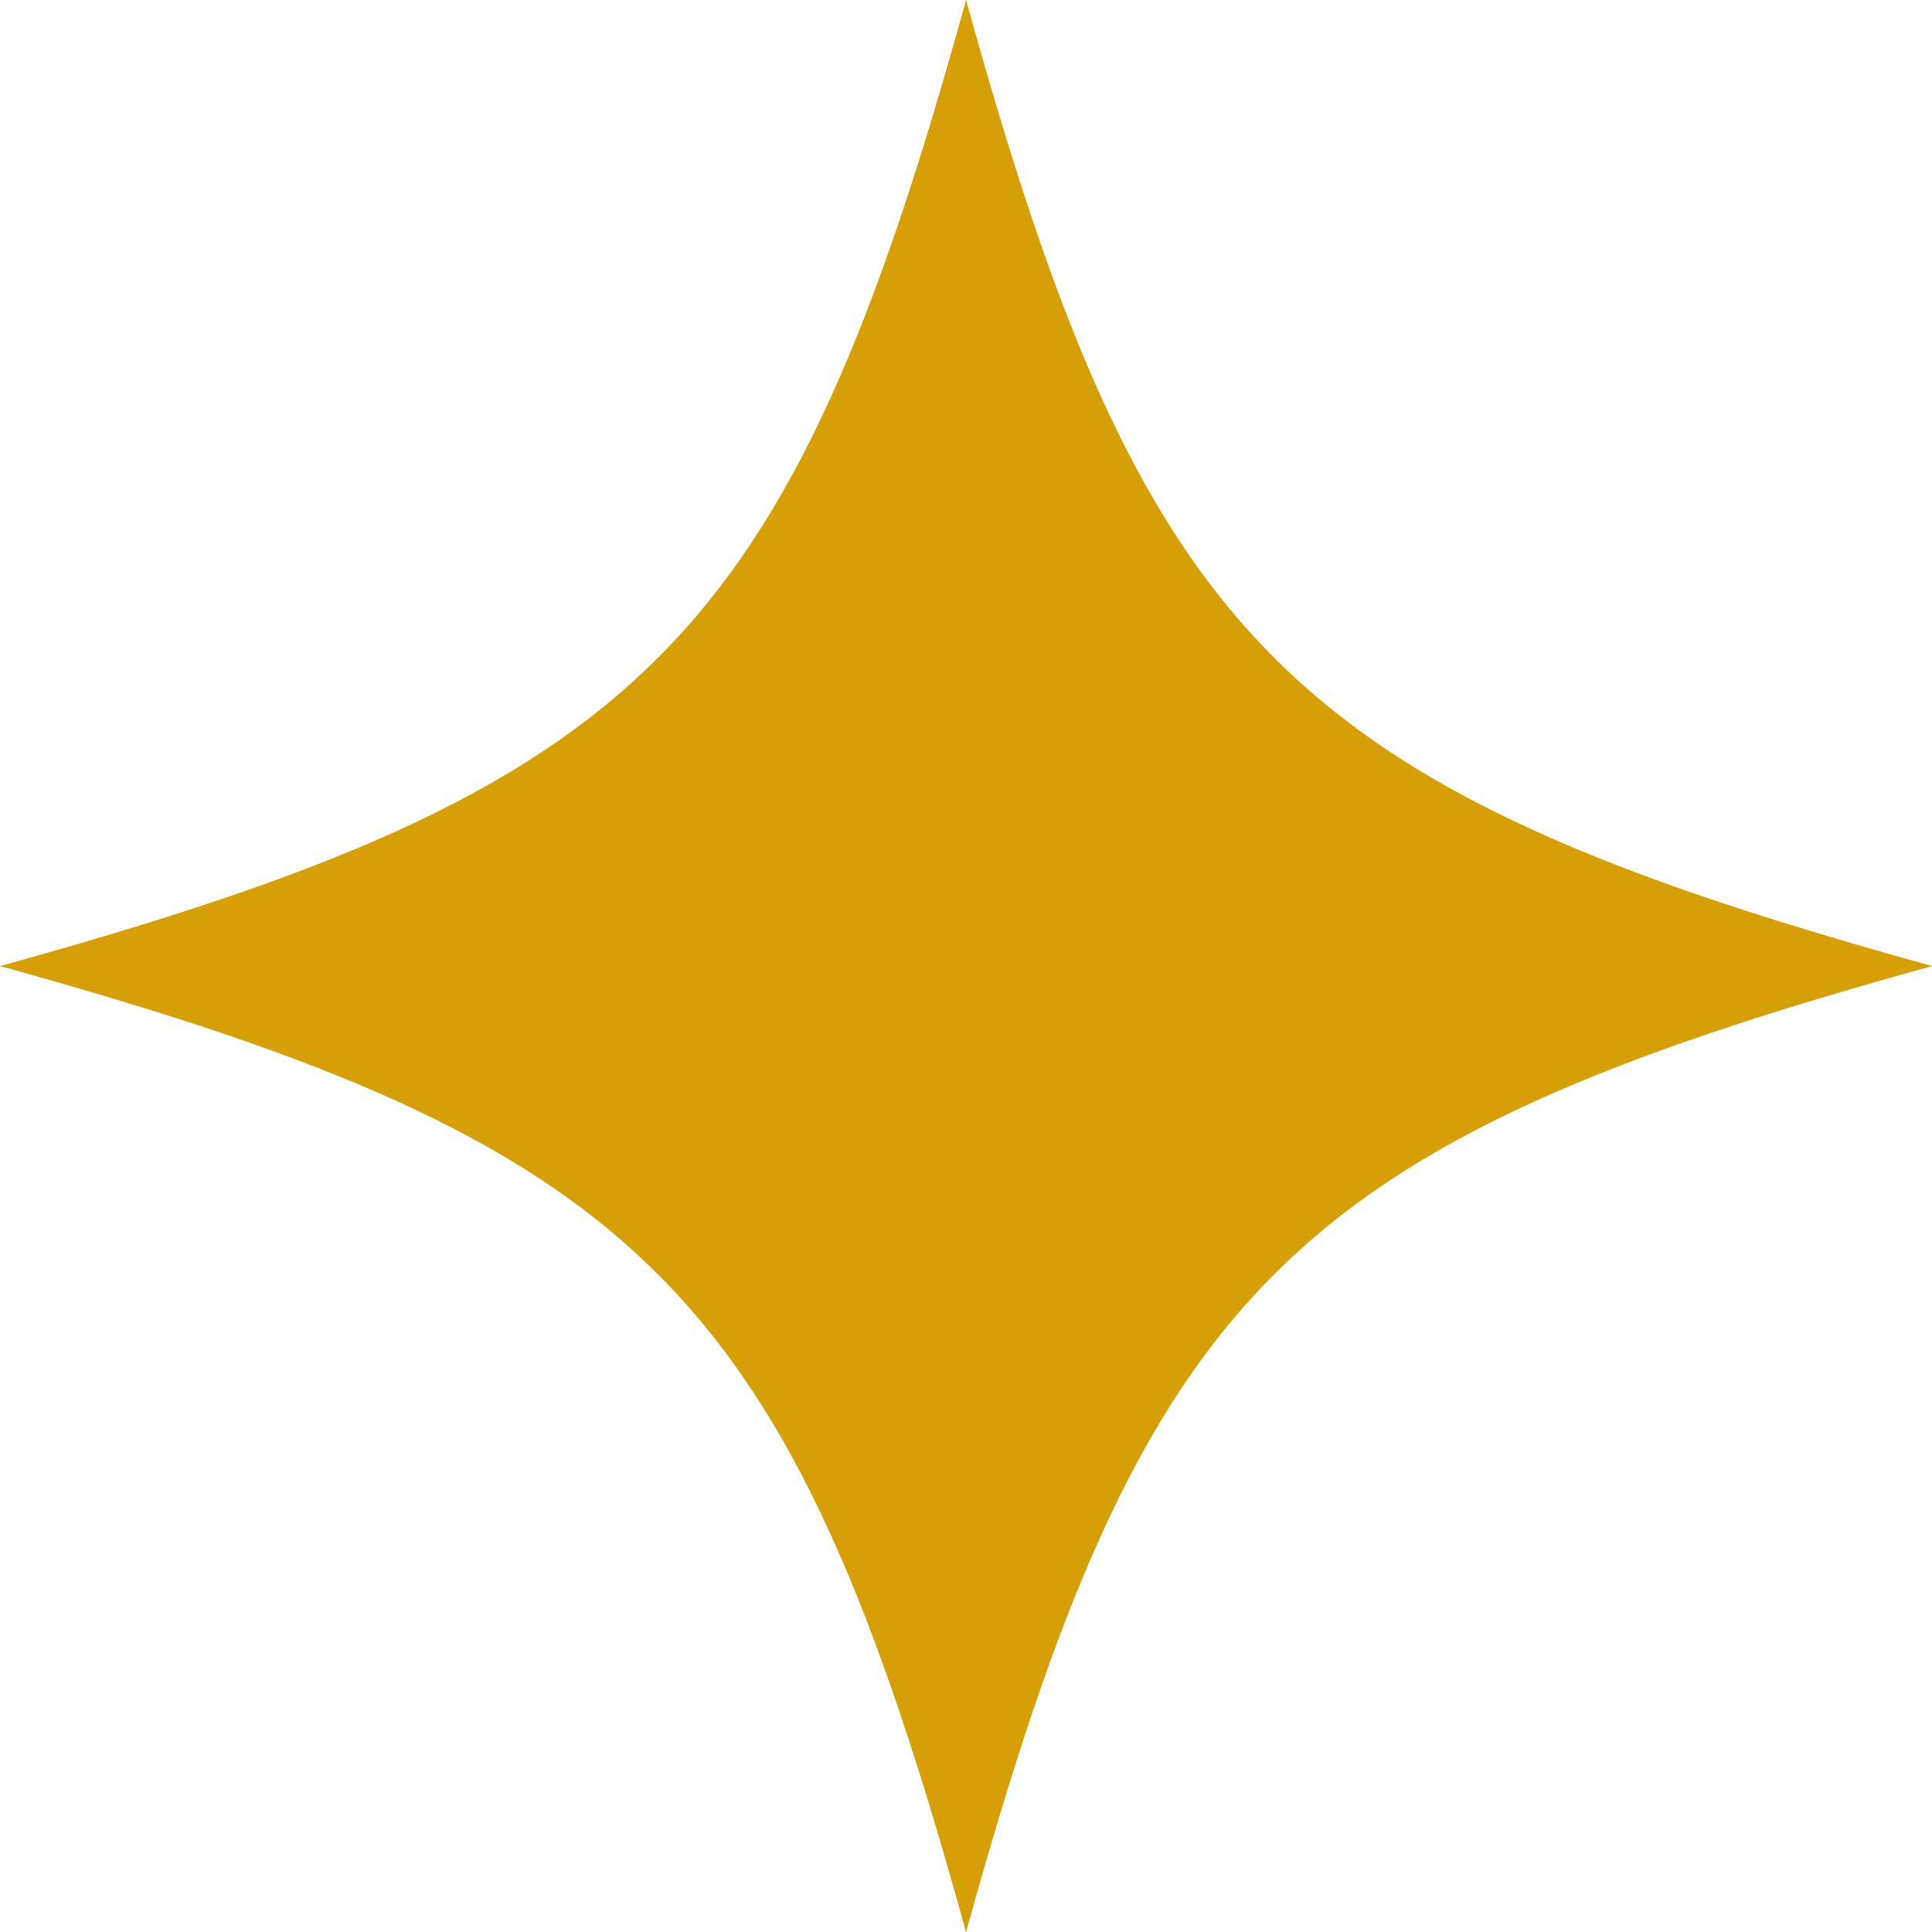
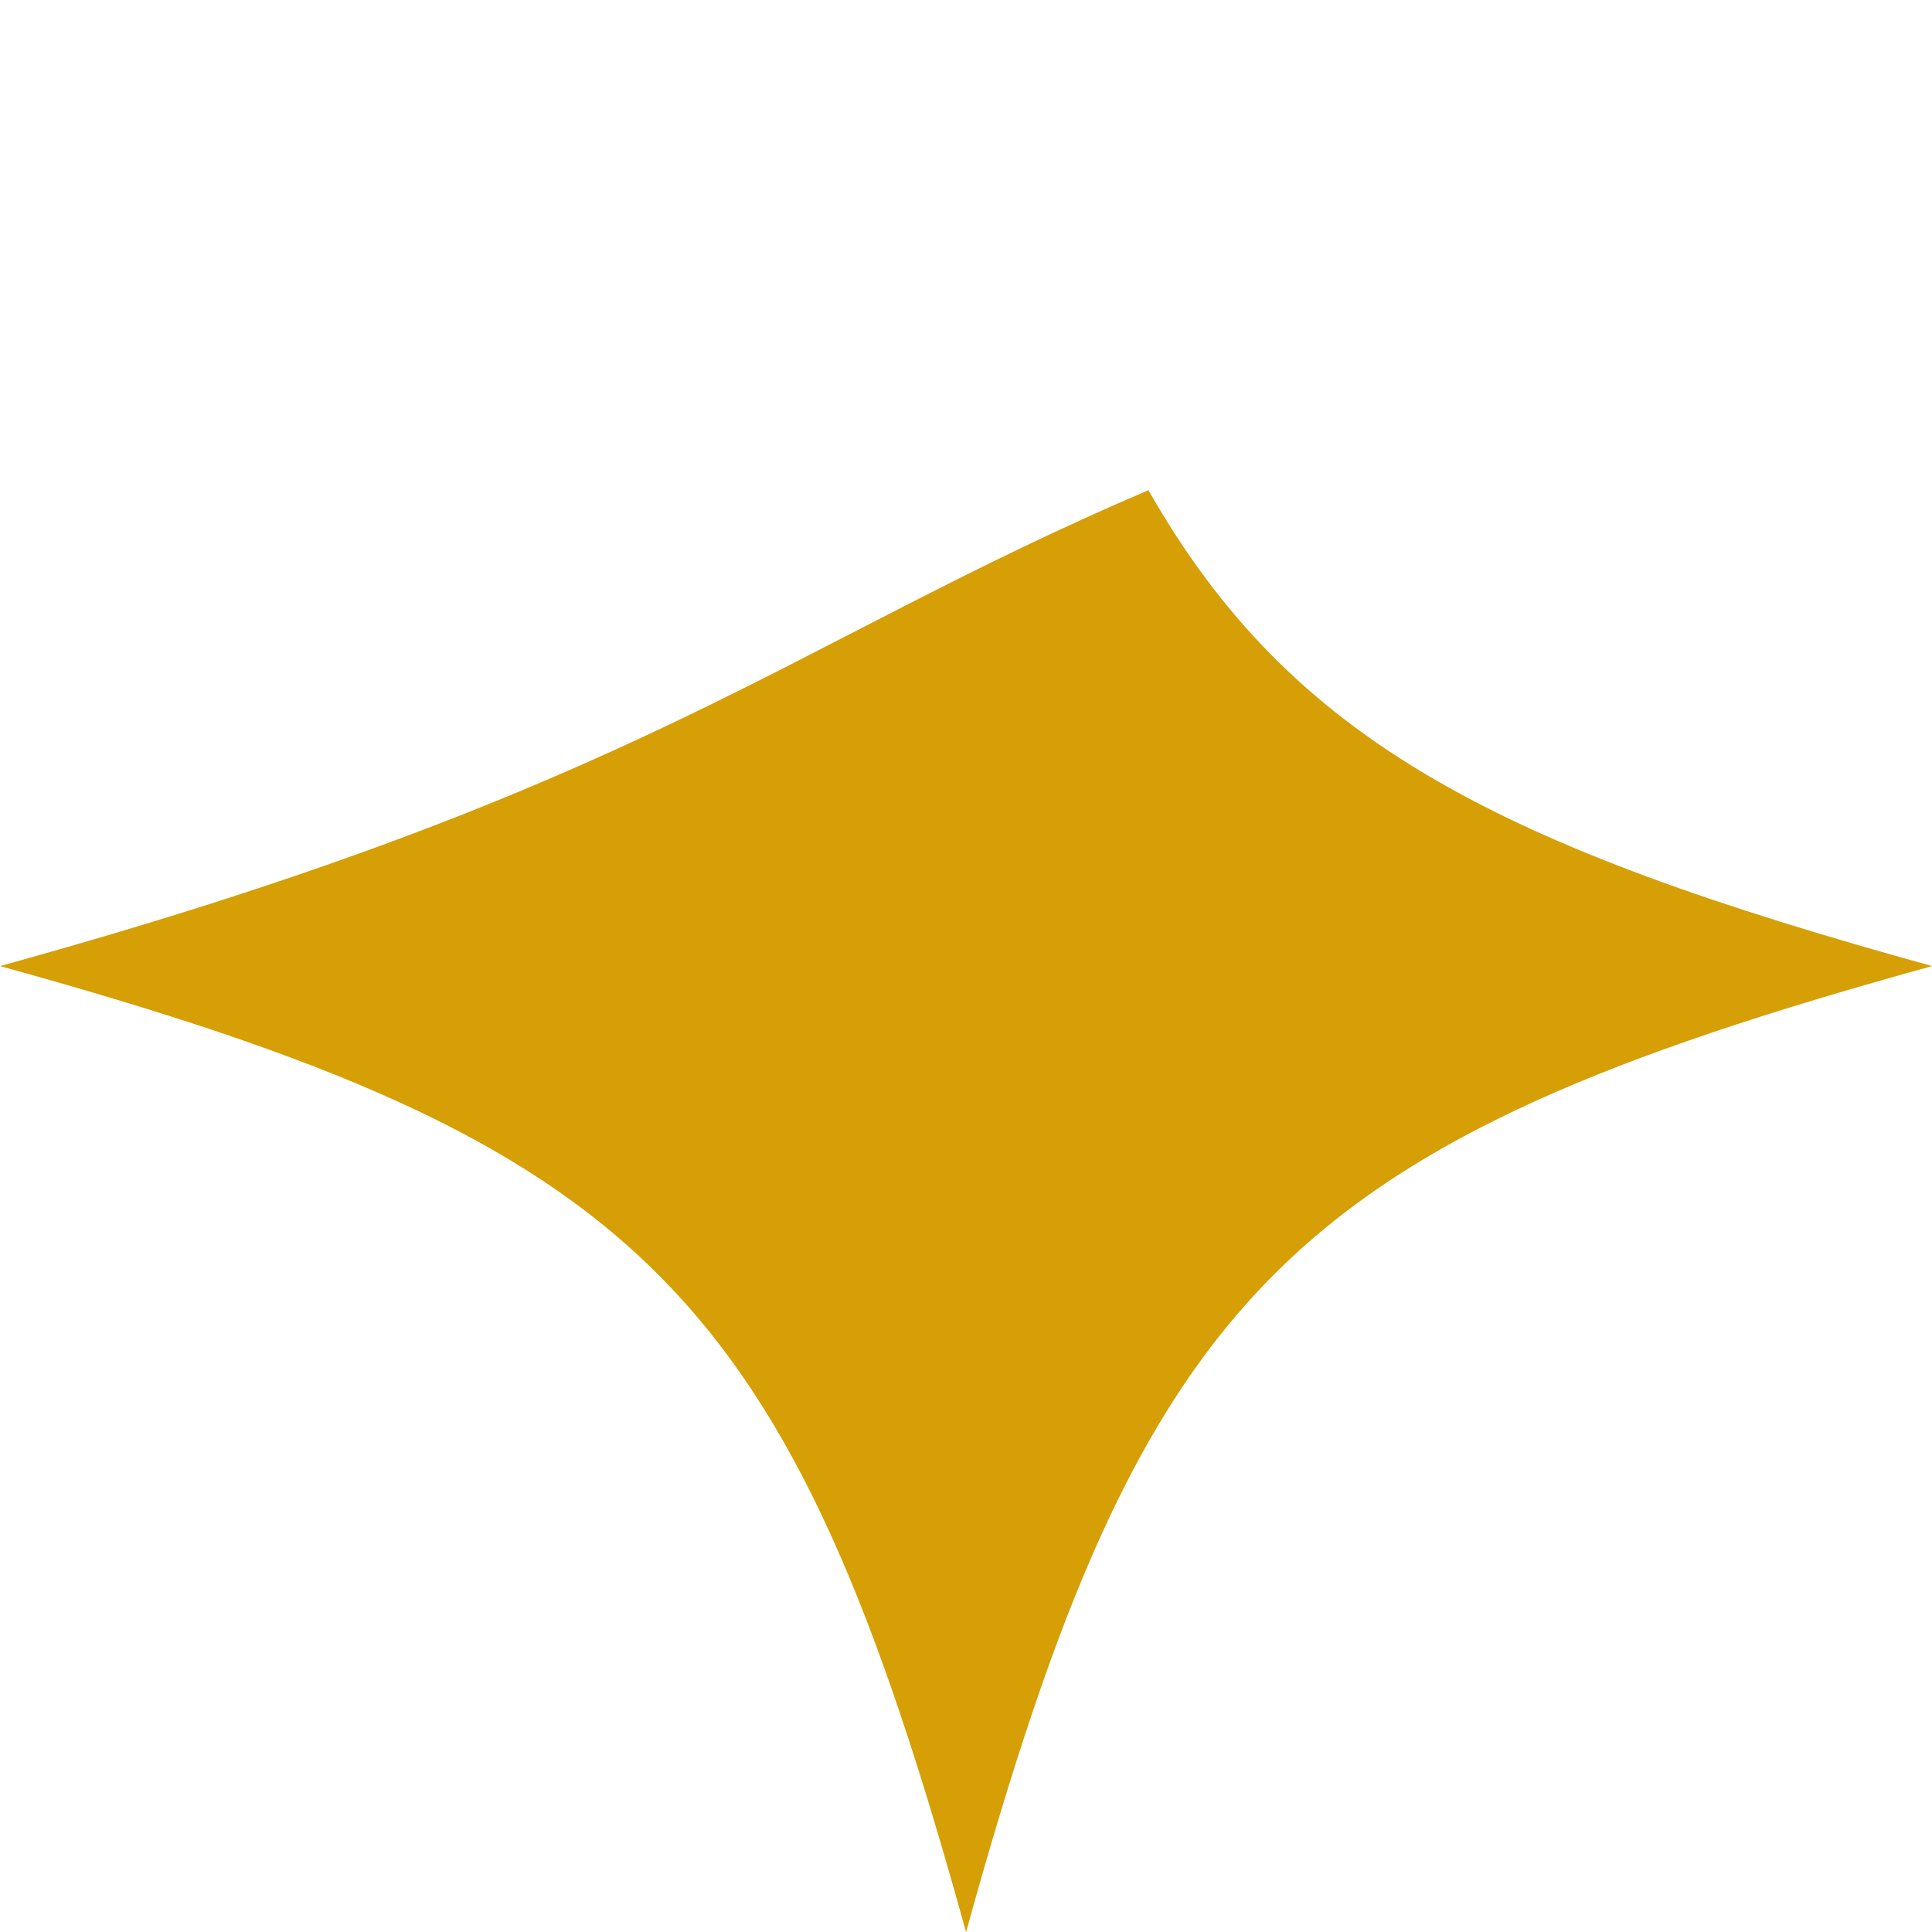
<svg xmlns="http://www.w3.org/2000/svg" fill="#000000" height="497.5" preserveAspectRatio="xMidYMid meet" version="1" viewBox="0.0 0.0 497.5 497.5" width="497.5" zoomAndPan="magnify">
  <g id="change1_1">
-     <path d="M295.81,126.37l-0.008-0.152l-0.074,0.004C277.797,94.712,263.745,54.243,248.766,0 C202.969,165.844,165.844,202.969,0,248.766c165.844,45.797,202.969,82.922,248.766,248.766 c45.797-165.844,82.922-202.969,248.766-248.766C386.014,217.971,332.698,191.095,295.81,126.37z" fill="#d59f05" />
+     <path d="M295.81,126.37l-0.008-0.152l-0.074,0.004C202.969,165.844,165.844,202.969,0,248.766c165.844,45.797,202.969,82.922,248.766,248.766 c45.797-165.844,82.922-202.969,248.766-248.766C386.014,217.971,332.698,191.095,295.81,126.37z" fill="#d59f05" />
  </g>
</svg>